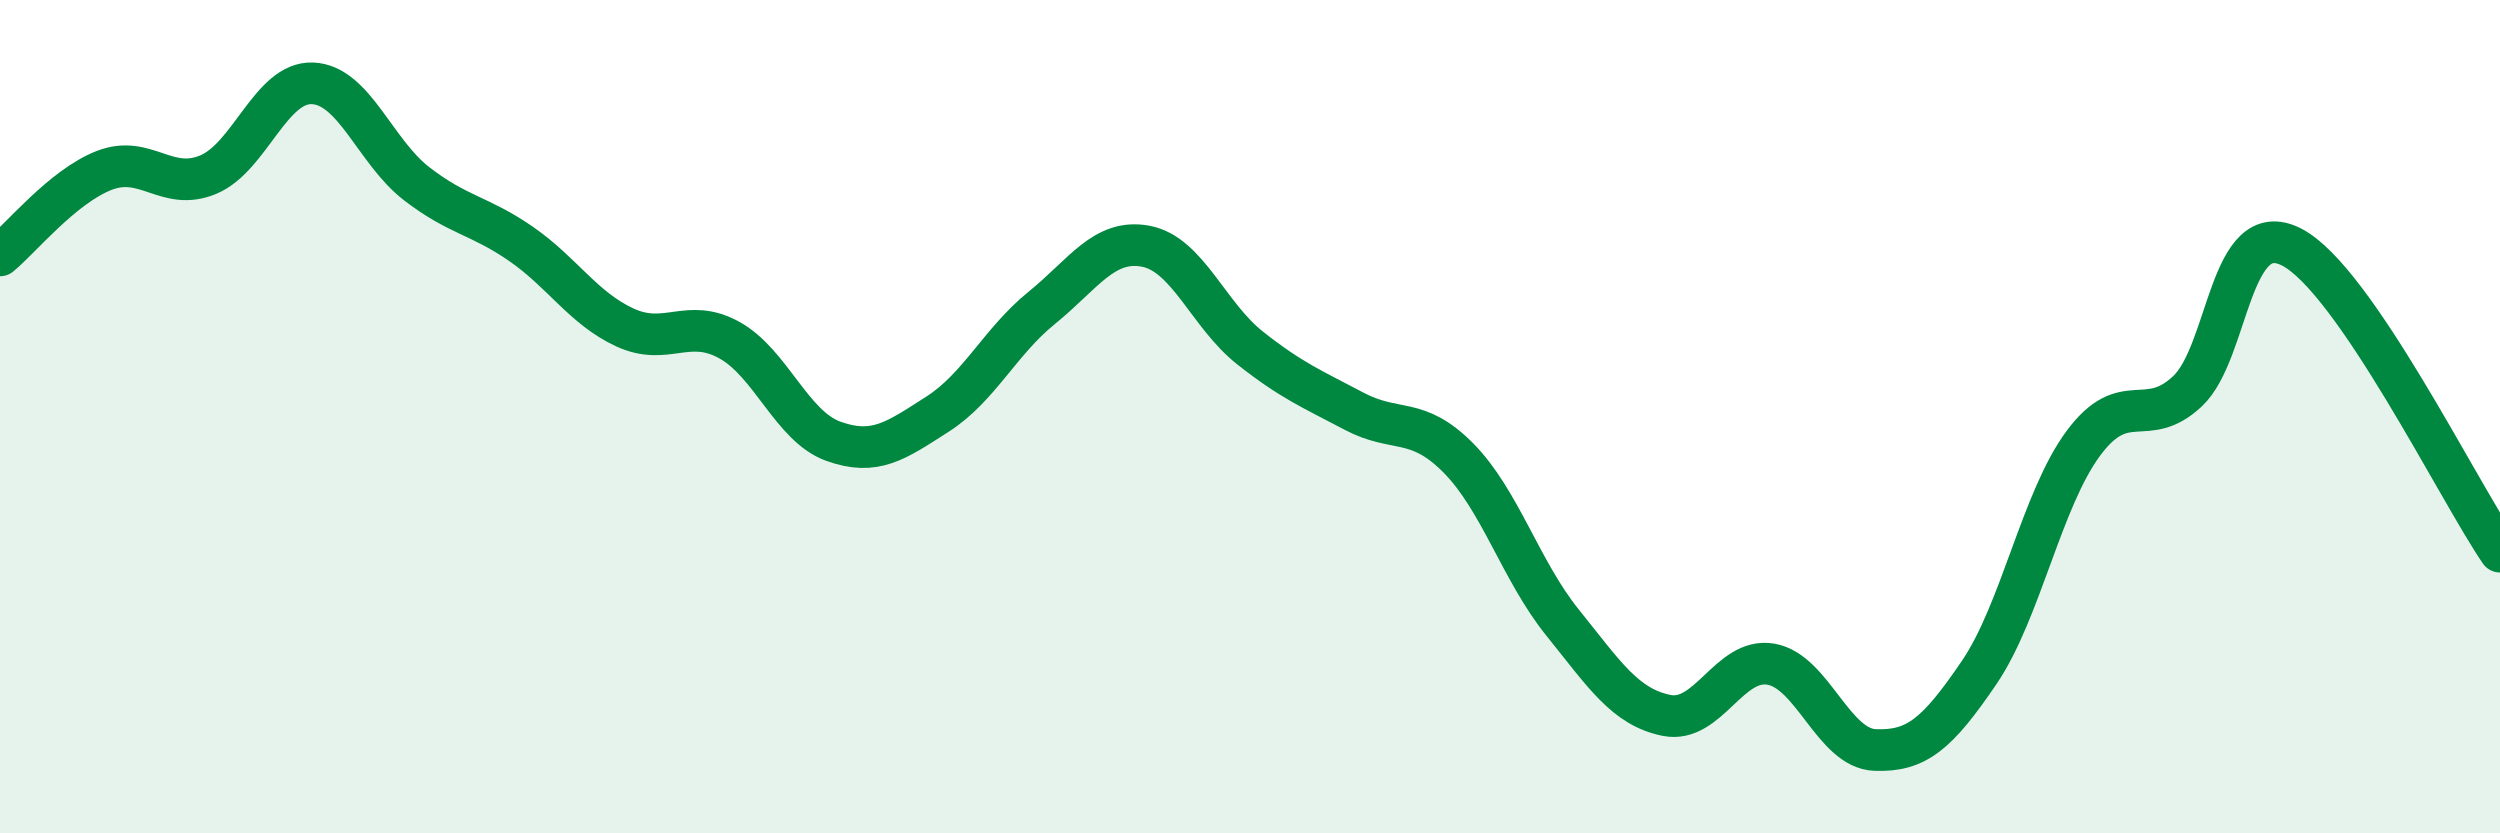
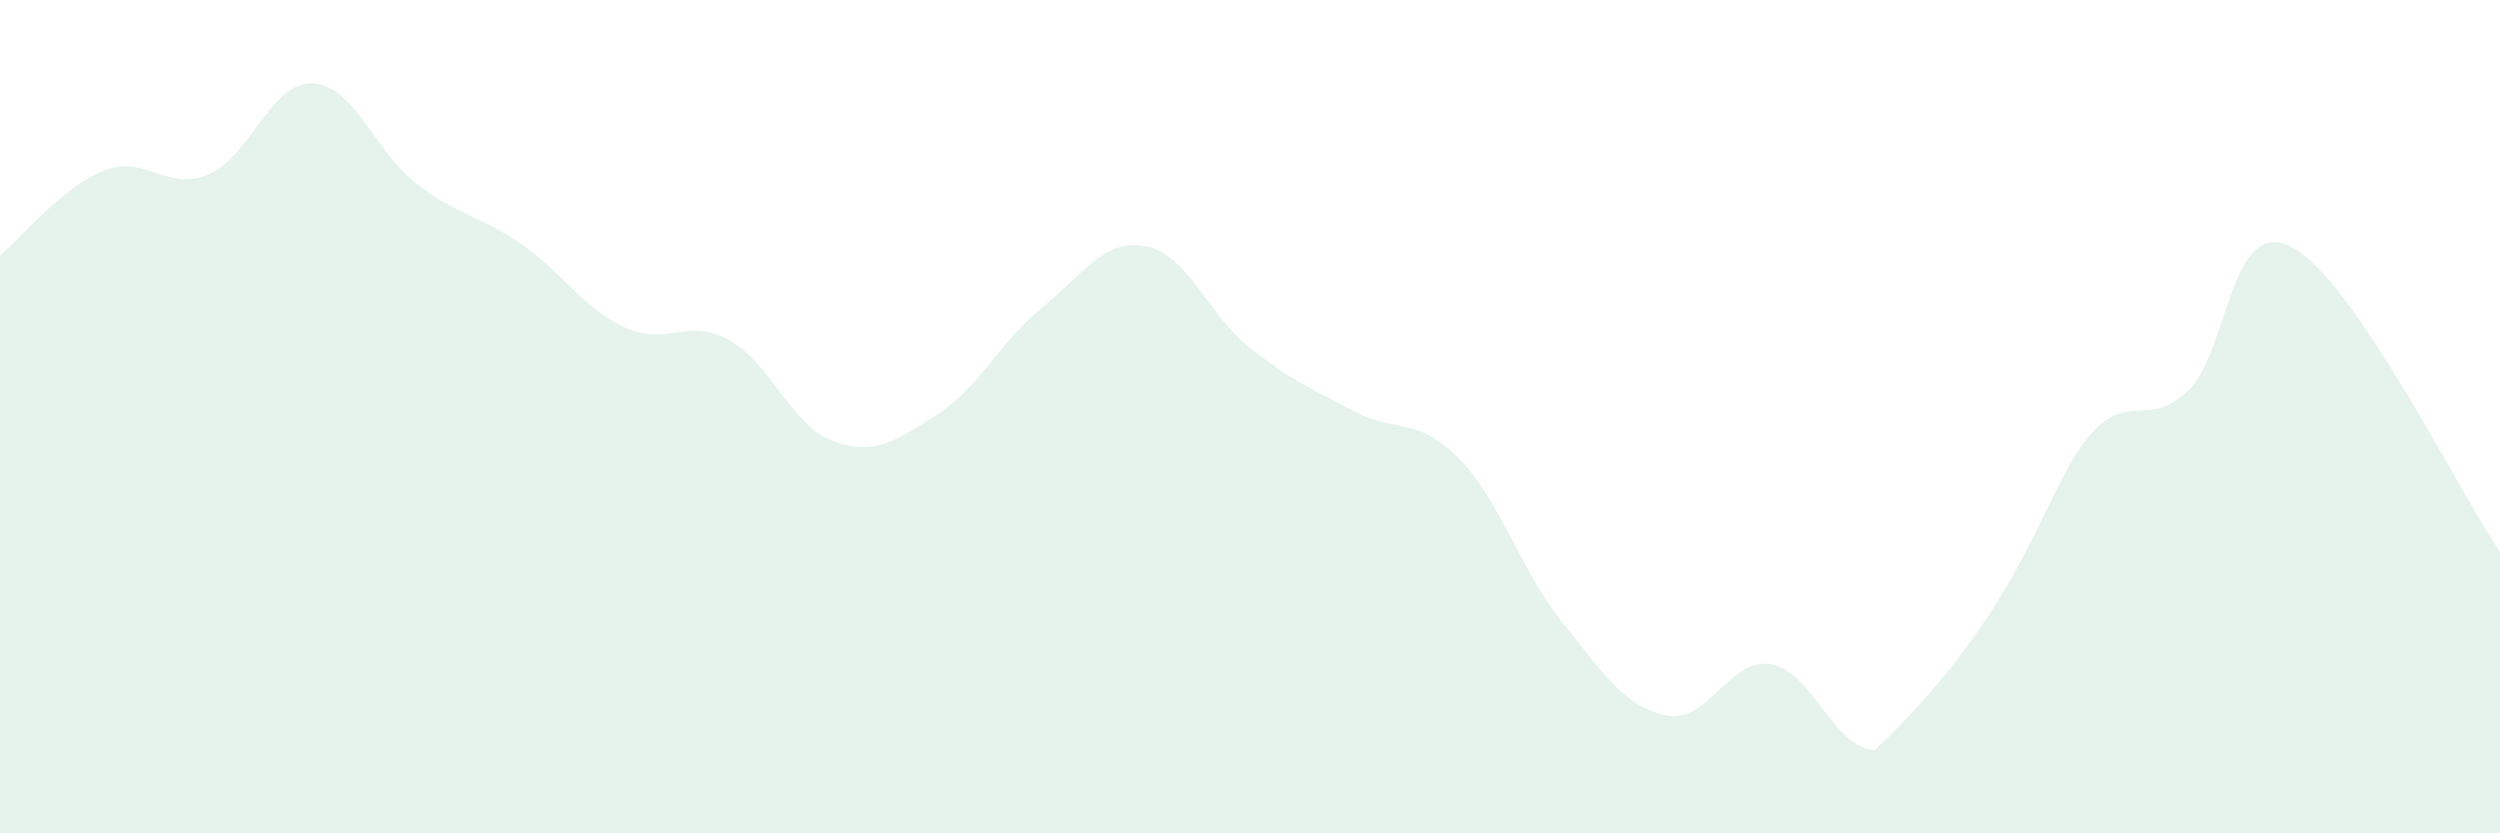
<svg xmlns="http://www.w3.org/2000/svg" width="60" height="20" viewBox="0 0 60 20">
-   <path d="M 0,6.13 C 0.5,5.72 1.5,4.48 2.5,4.09 C 3.5,3.7 4,4.61 5,4.19 C 6,3.77 6.5,1.96 7.5,2 C 8.5,2.04 9,3.64 10,4.41 C 11,5.18 11.5,5.16 12.5,5.85 C 13.5,6.54 14,7.4 15,7.86 C 16,8.32 16.5,7.61 17.5,8.16 C 18.5,8.71 19,10.23 20,10.59 C 21,10.95 21.5,10.58 22.5,9.94 C 23.5,9.3 24,8.2 25,7.39 C 26,6.58 26.5,5.72 27.5,5.91 C 28.5,6.1 29,7.56 30,8.35 C 31,9.14 31.5,9.34 32.5,9.87 C 33.5,10.4 34,9.98 35,10.99 C 36,12 36.5,13.7 37.5,14.94 C 38.5,16.18 39,16.97 40,17.17 C 41,17.37 41.5,15.77 42.5,15.94 C 43.5,16.11 44,17.96 45,18 C 46,18.04 46.5,17.61 47.5,16.14 C 48.5,14.67 49,11.99 50,10.64 C 51,9.29 51.5,10.33 52.5,9.39 C 53.5,8.45 53.5,5.16 55,5.93 C 56.5,6.7 59,11.78 60,13.24L60 20L0 20Z" fill="#008740" opacity="0.1" stroke-linecap="round" stroke-linejoin="round" />
-   <path d="M 0,6.13 C 0.5,5.72 1.5,4.48 2.5,4.09 C 3.5,3.7 4,4.61 5,4.19 C 6,3.77 6.5,1.96 7.5,2 C 8.5,2.04 9,3.64 10,4.41 C 11,5.18 11.5,5.16 12.5,5.85 C 13.5,6.54 14,7.4 15,7.86 C 16,8.32 16.5,7.61 17.5,8.16 C 18.5,8.71 19,10.23 20,10.59 C 21,10.95 21.5,10.58 22.5,9.94 C 23.5,9.3 24,8.2 25,7.39 C 26,6.58 26.5,5.72 27.5,5.91 C 28.5,6.1 29,7.56 30,8.35 C 31,9.14 31.5,9.34 32.5,9.87 C 33.5,10.4 34,9.98 35,10.99 C 36,12 36.5,13.7 37.5,14.94 C 38.5,16.18 39,16.97 40,17.17 C 41,17.37 41.5,15.77 42.5,15.94 C 43.5,16.11 44,17.96 45,18 C 46,18.04 46.5,17.61 47.5,16.14 C 48.5,14.67 49,11.99 50,10.64 C 51,9.29 51.5,10.33 52.5,9.39 C 53.5,8.45 53.5,5.16 55,5.93 C 56.5,6.7 59,11.78 60,13.24" stroke="#008740" stroke-width="1" fill="none" stroke-linecap="round" stroke-linejoin="round" />
+   <path d="M 0,6.13 C 0.5,5.72 1.5,4.48 2.5,4.09 C 3.5,3.7 4,4.61 5,4.19 C 6,3.77 6.5,1.96 7.5,2 C 8.5,2.04 9,3.64 10,4.41 C 11,5.18 11.5,5.16 12.5,5.85 C 13.5,6.54 14,7.4 15,7.86 C 16,8.32 16.5,7.61 17.5,8.16 C 18.5,8.71 19,10.23 20,10.59 C 21,10.95 21.5,10.58 22.5,9.94 C 23.5,9.3 24,8.2 25,7.39 C 26,6.58 26.5,5.72 27.5,5.91 C 28.5,6.1 29,7.56 30,8.35 C 31,9.14 31.5,9.34 32.5,9.87 C 33.5,10.4 34,9.98 35,10.99 C 36,12 36.5,13.7 37.5,14.94 C 38.5,16.18 39,16.97 40,17.17 C 41,17.37 41.5,15.77 42.5,15.94 C 43.5,16.11 44,17.96 45,18 C 48.5,14.67 49,11.99 50,10.64 C 51,9.29 51.5,10.33 52.5,9.39 C 53.5,8.45 53.5,5.16 55,5.93 C 56.5,6.7 59,11.78 60,13.24L60 20L0 20Z" fill="#008740" opacity="0.1" stroke-linecap="round" stroke-linejoin="round" />
</svg>